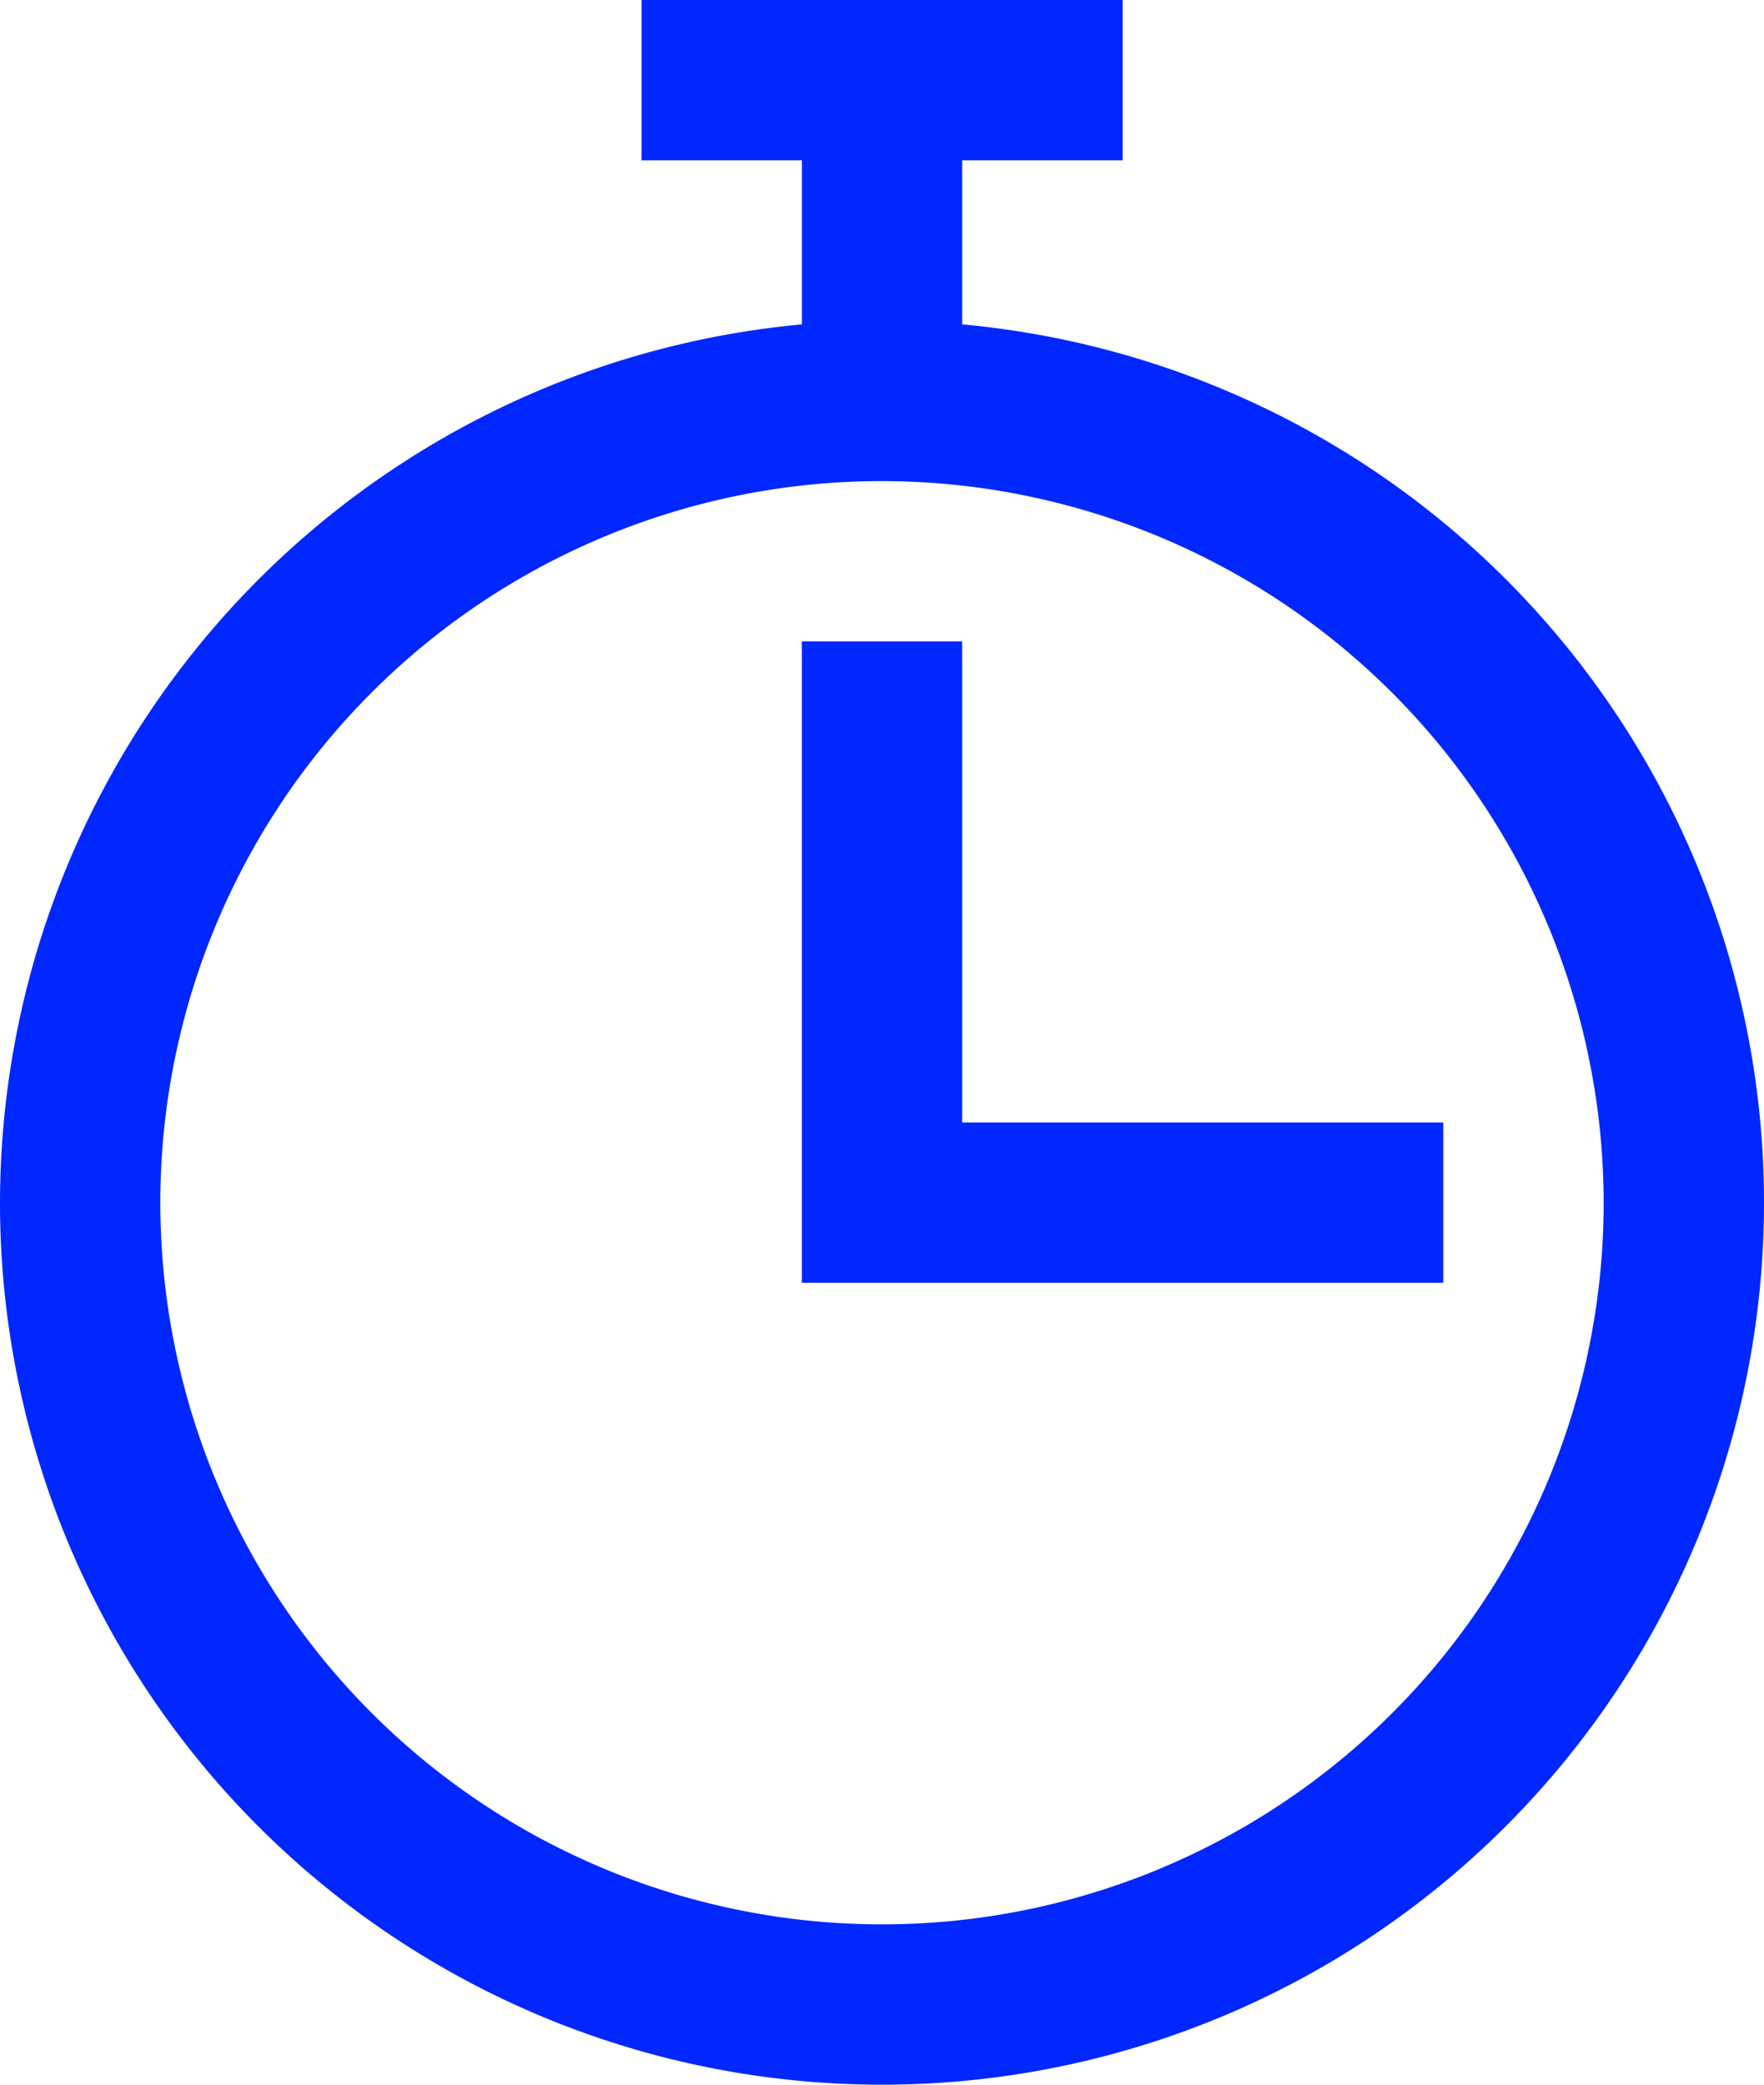
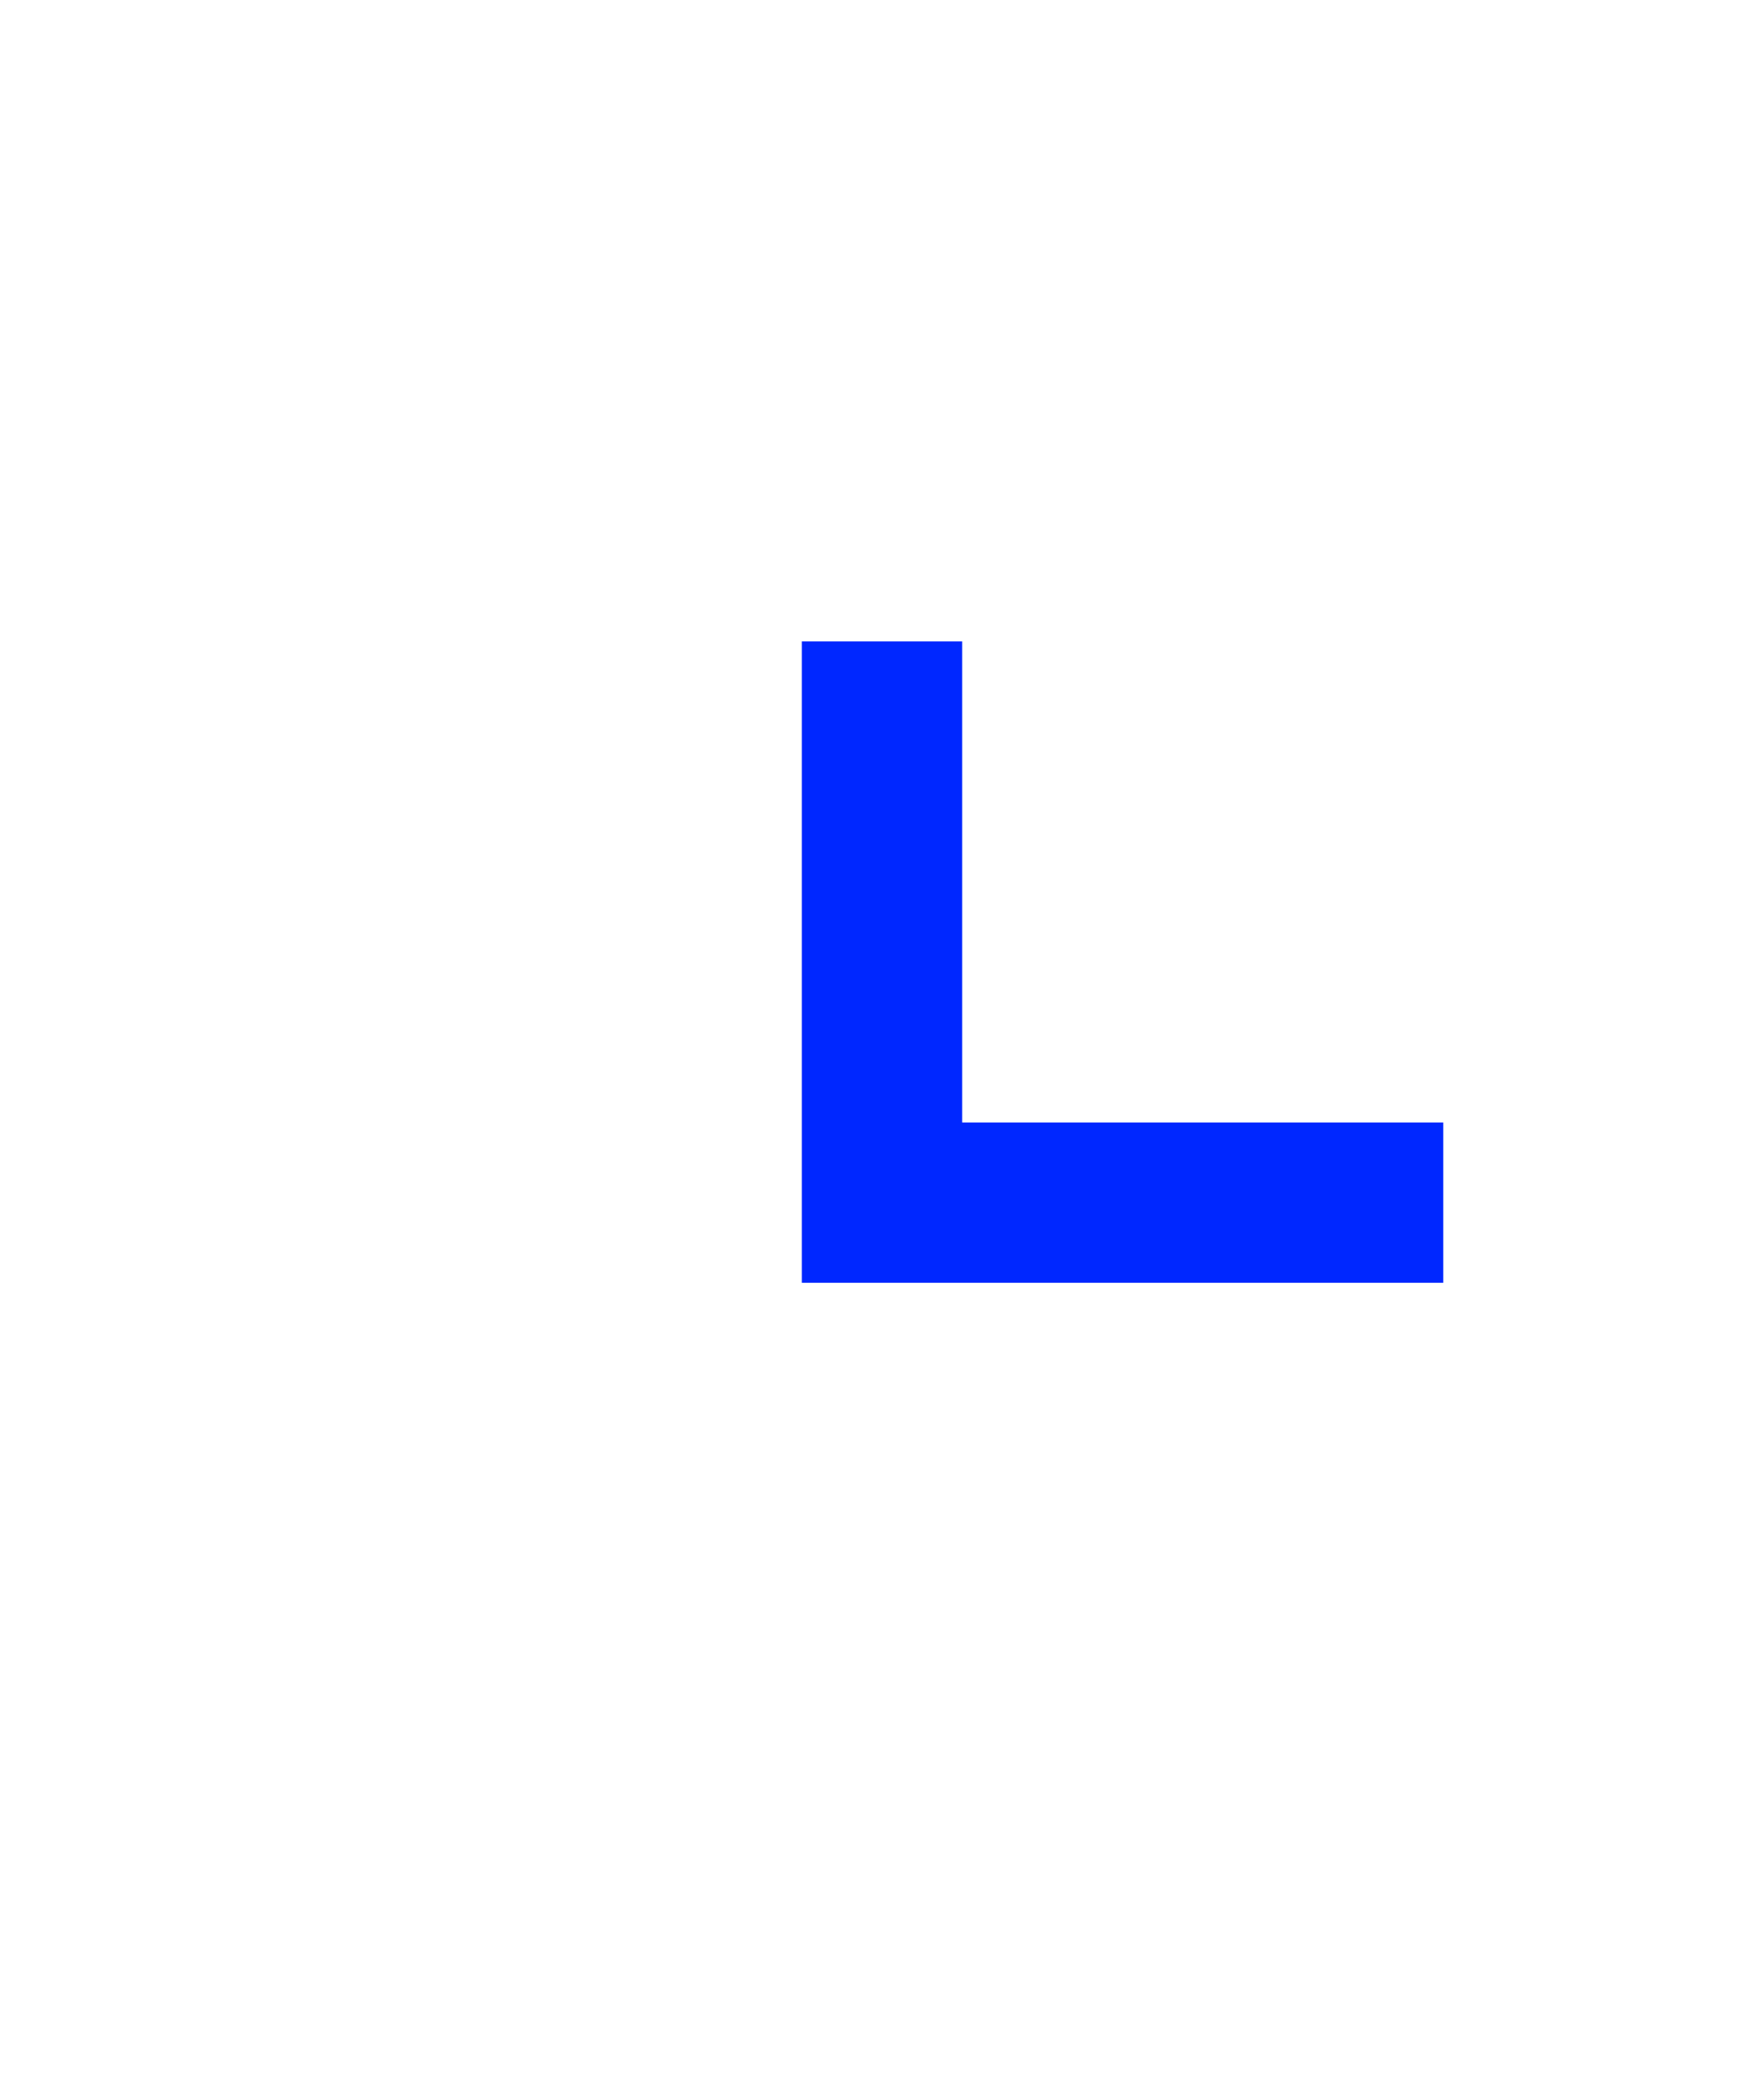
<svg xmlns="http://www.w3.org/2000/svg" width="25.612" height="30.269" viewBox="0 0 25.612 30.269">
  <g transform="translate(-182 -61)">
-     <path d="M182,78.463A12.806,12.806,0,1,0,195.97,65.71V63.328H198.3V61h-6.985v2.328h2.328V65.71A12.823,12.823,0,0,0,182,78.463Zm23.284,0a10.478,10.478,0,1,1-10.478-10.478A10.49,10.49,0,0,1,205.284,78.463Z" fill="#0027ff" />
    <path d="M332,181v9.313h9.313v-2.328h-6.985V181Z" transform="translate(-138.358 -110.687)" fill="#0027ff" />
  </g>
</svg>